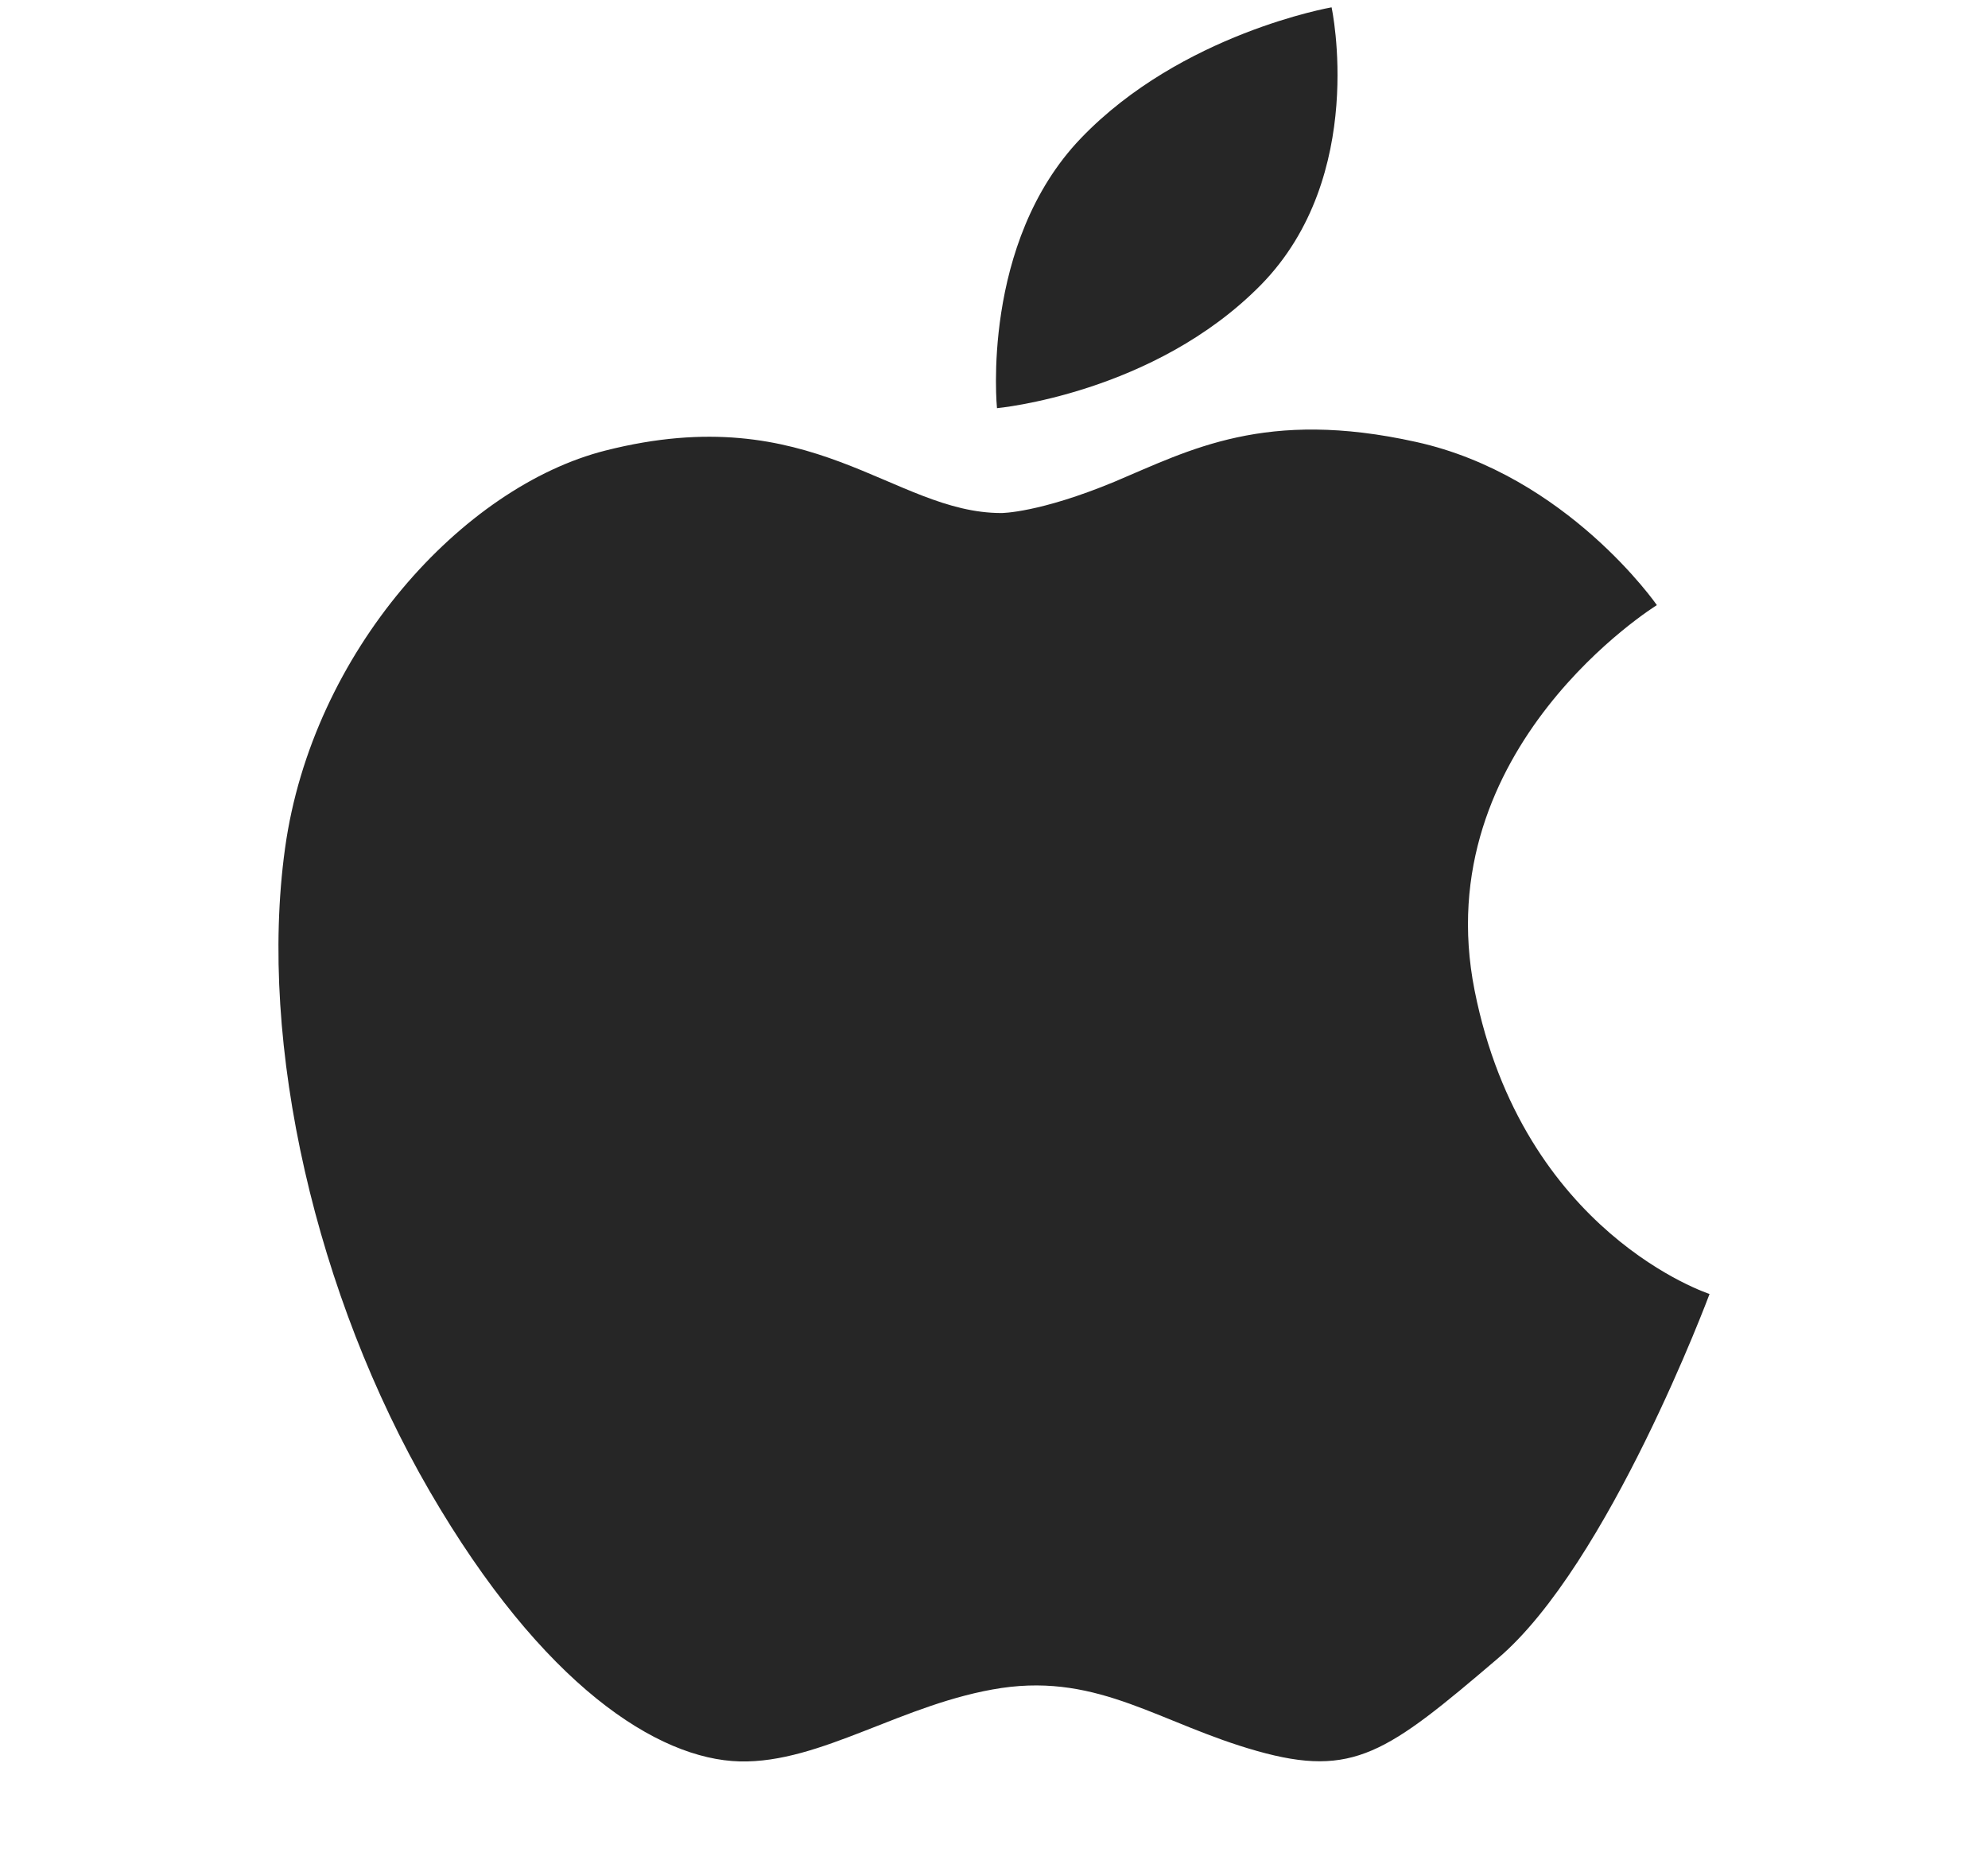
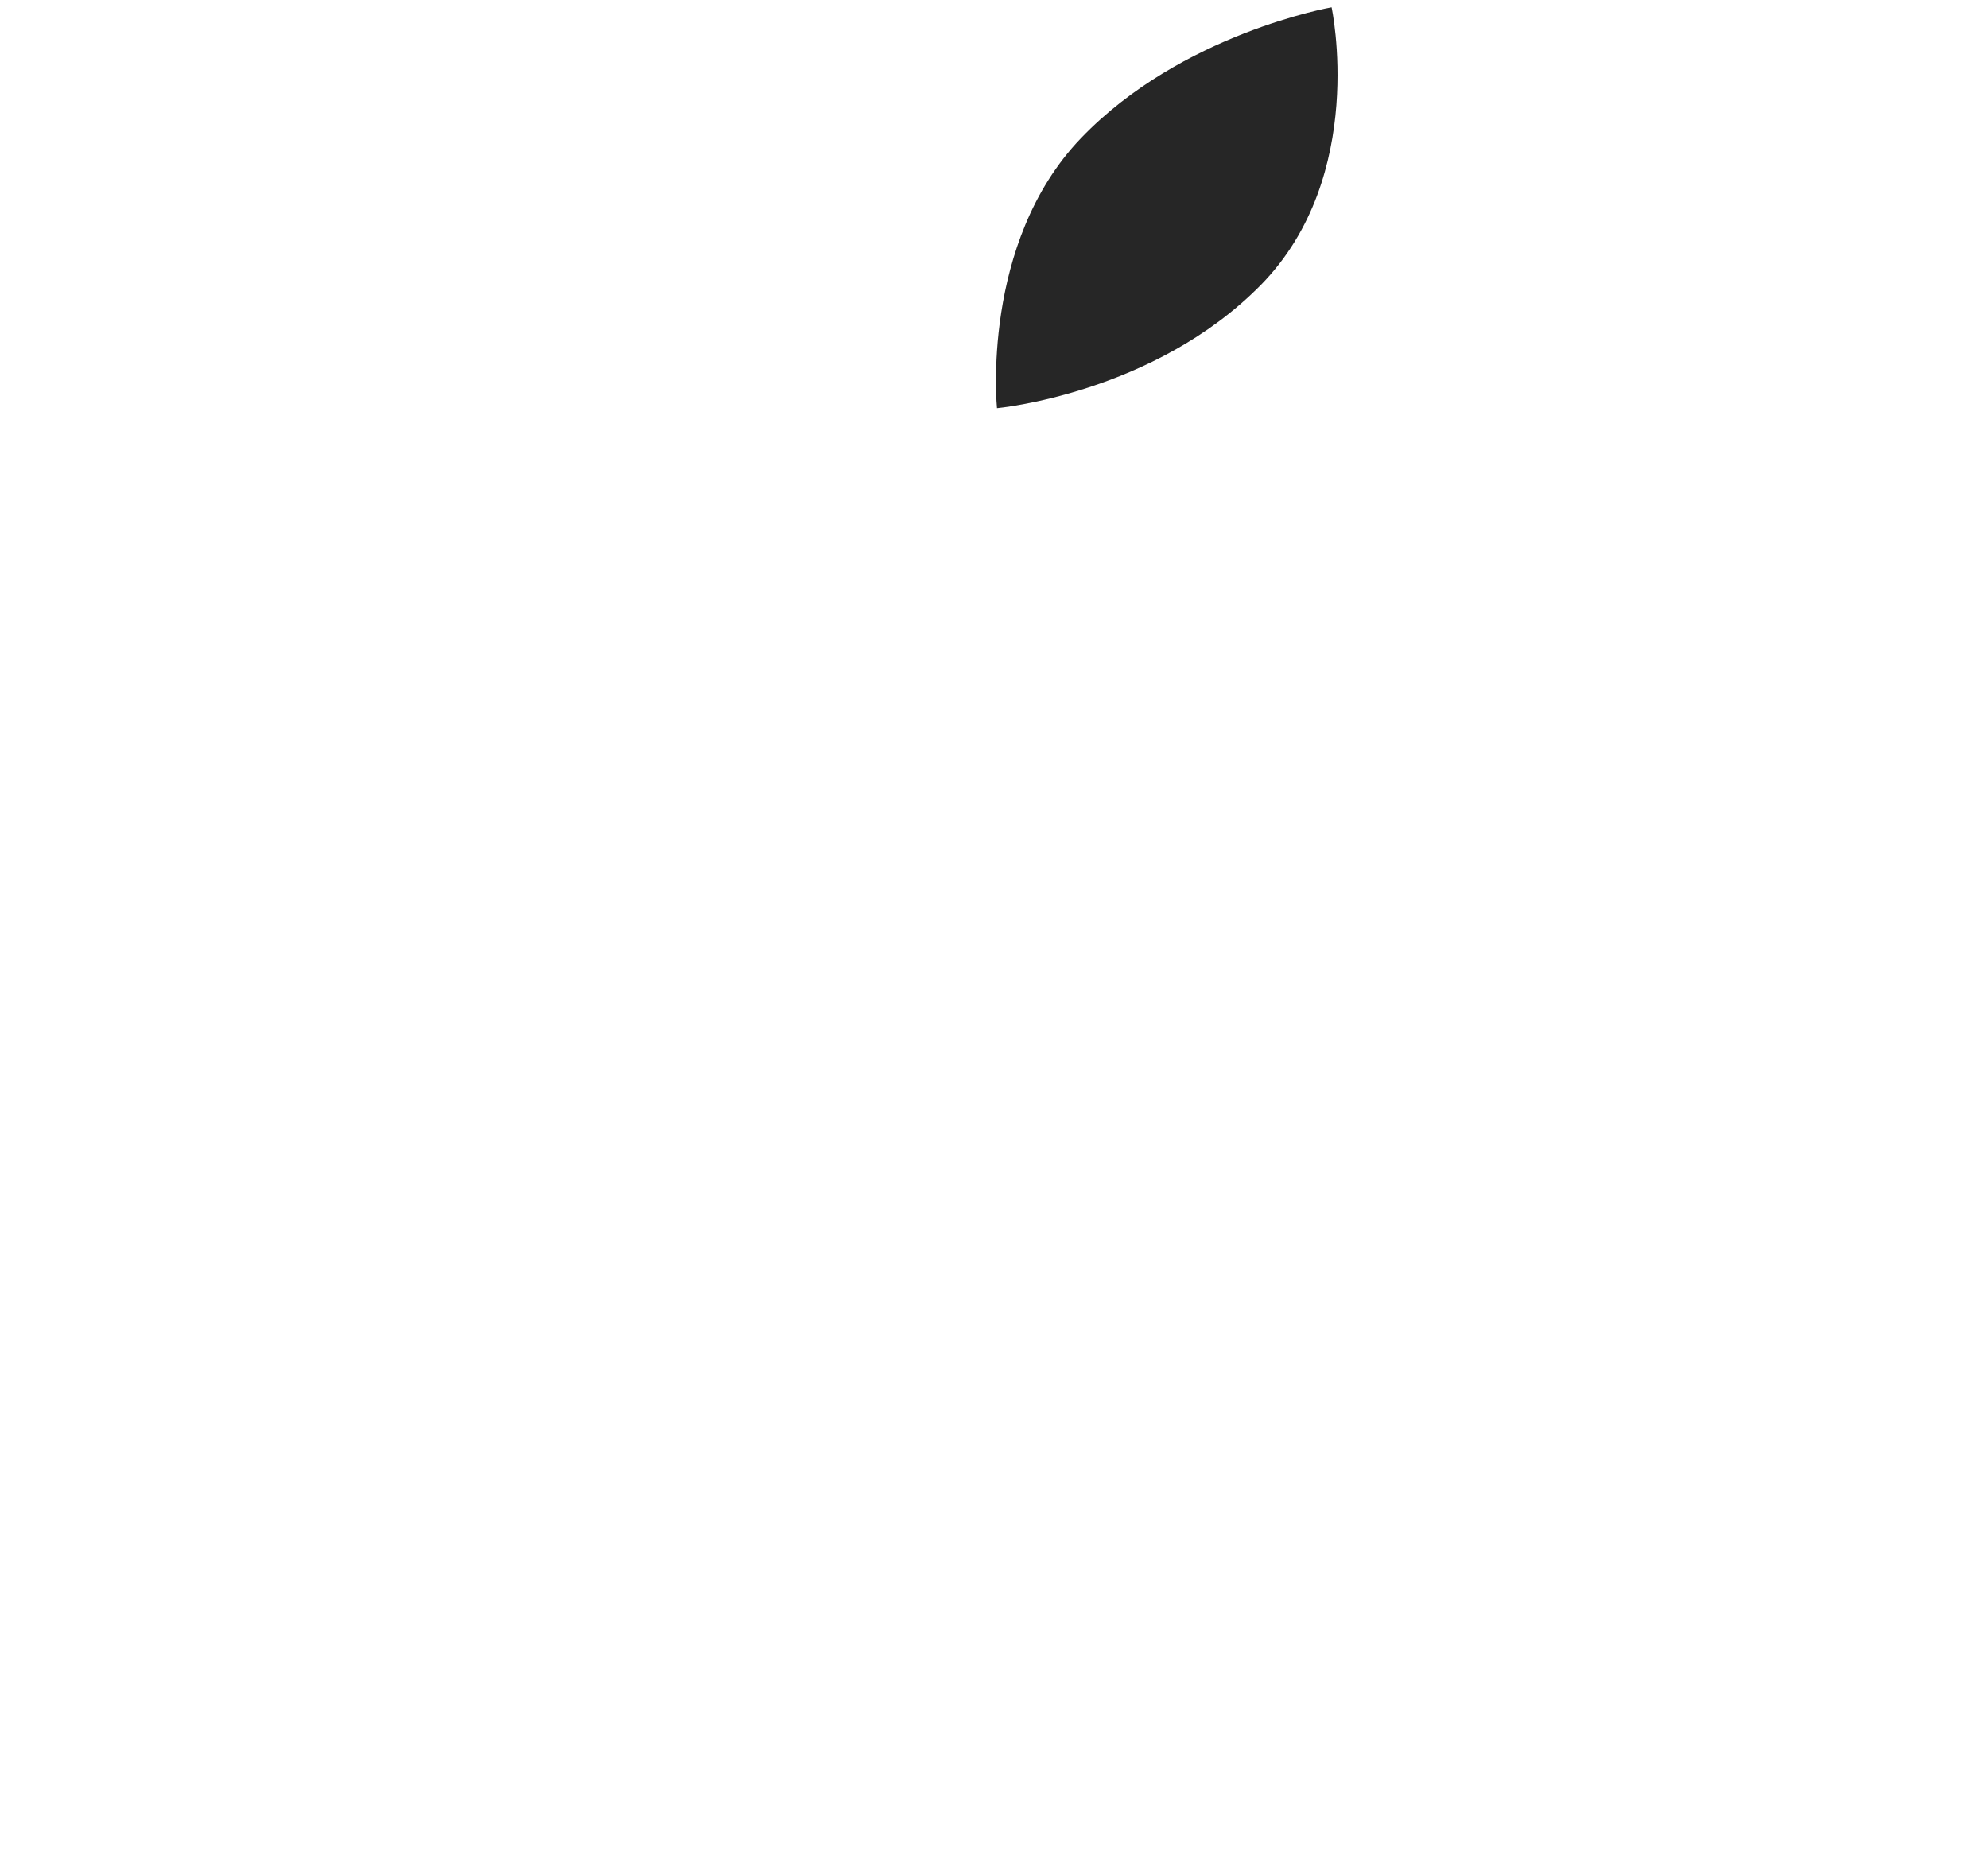
<svg xmlns="http://www.w3.org/2000/svg" width="16" height="15" viewBox="0 0 16 15" fill="none">
  <g clip-path="url(#clip0_3783_136)">
-     <path d="M11.868 7.971C11.48 6.016 13.335 4.87 13.335 4.87C13.335 4.87 12.612 3.825 11.398 3.557C10.183 3.287 9.576 3.622 8.97 3.877C8.363 4.129 8.06 4.129 8.06 4.129C7.184 4.129 6.543 3.202 4.873 3.626C3.725 3.916 2.513 5.243 2.294 6.828C2.075 8.412 2.548 10.434 3.458 12.001C4.369 13.569 5.296 14.159 5.953 14.176C6.611 14.192 7.268 13.704 8.061 13.585C8.853 13.469 9.34 13.873 10.117 14.092C10.893 14.311 11.164 14.107 12.054 13.348C12.948 12.59 13.759 10.414 13.759 10.414C13.759 10.414 12.257 9.928 11.868 7.971Z" fill="#262626" />
    <path d="M10.149 2.292C11.009 1.414 10.717 0.059 10.717 0.059C10.717 0.059 9.509 0.269 8.7 1.112C7.89 1.956 8.024 3.285 8.024 3.285C8.024 3.285 9.287 3.169 10.149 2.292Z" fill="#262626" />
  </g>
  <defs>
    <clipPath id="clip0_3783_136">
      <rect width="14.118" height="14.118" fill="white" transform="translate(0.941 0.059)" />
    </clipPath>
  </defs>
</svg>